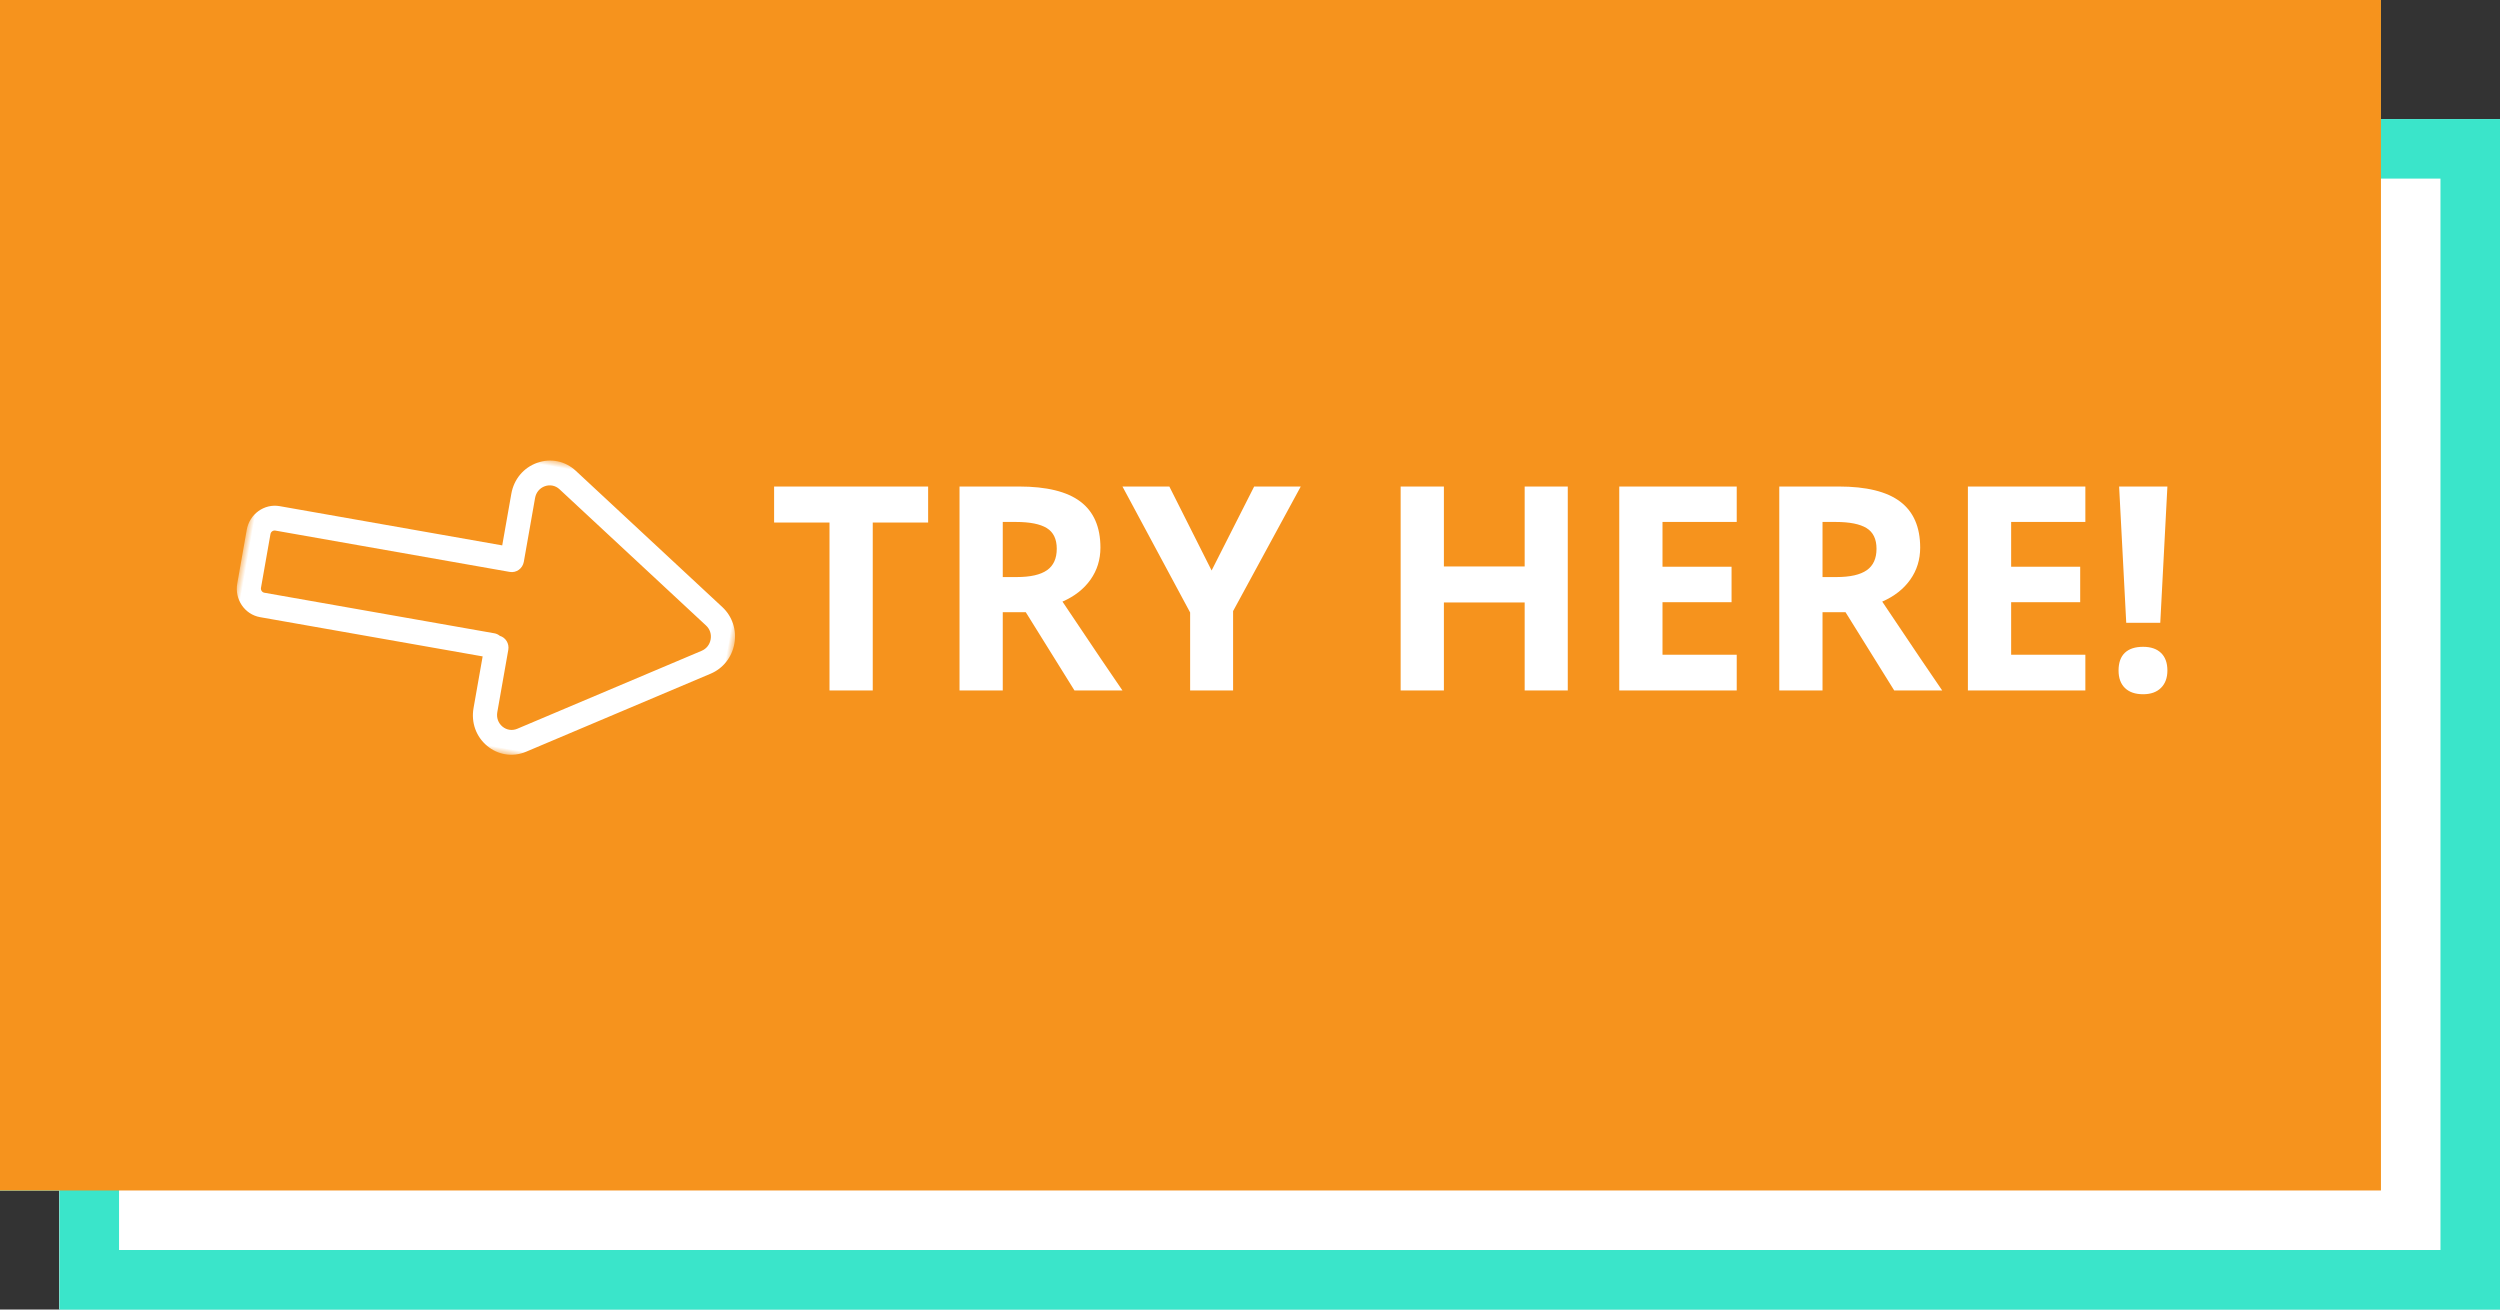
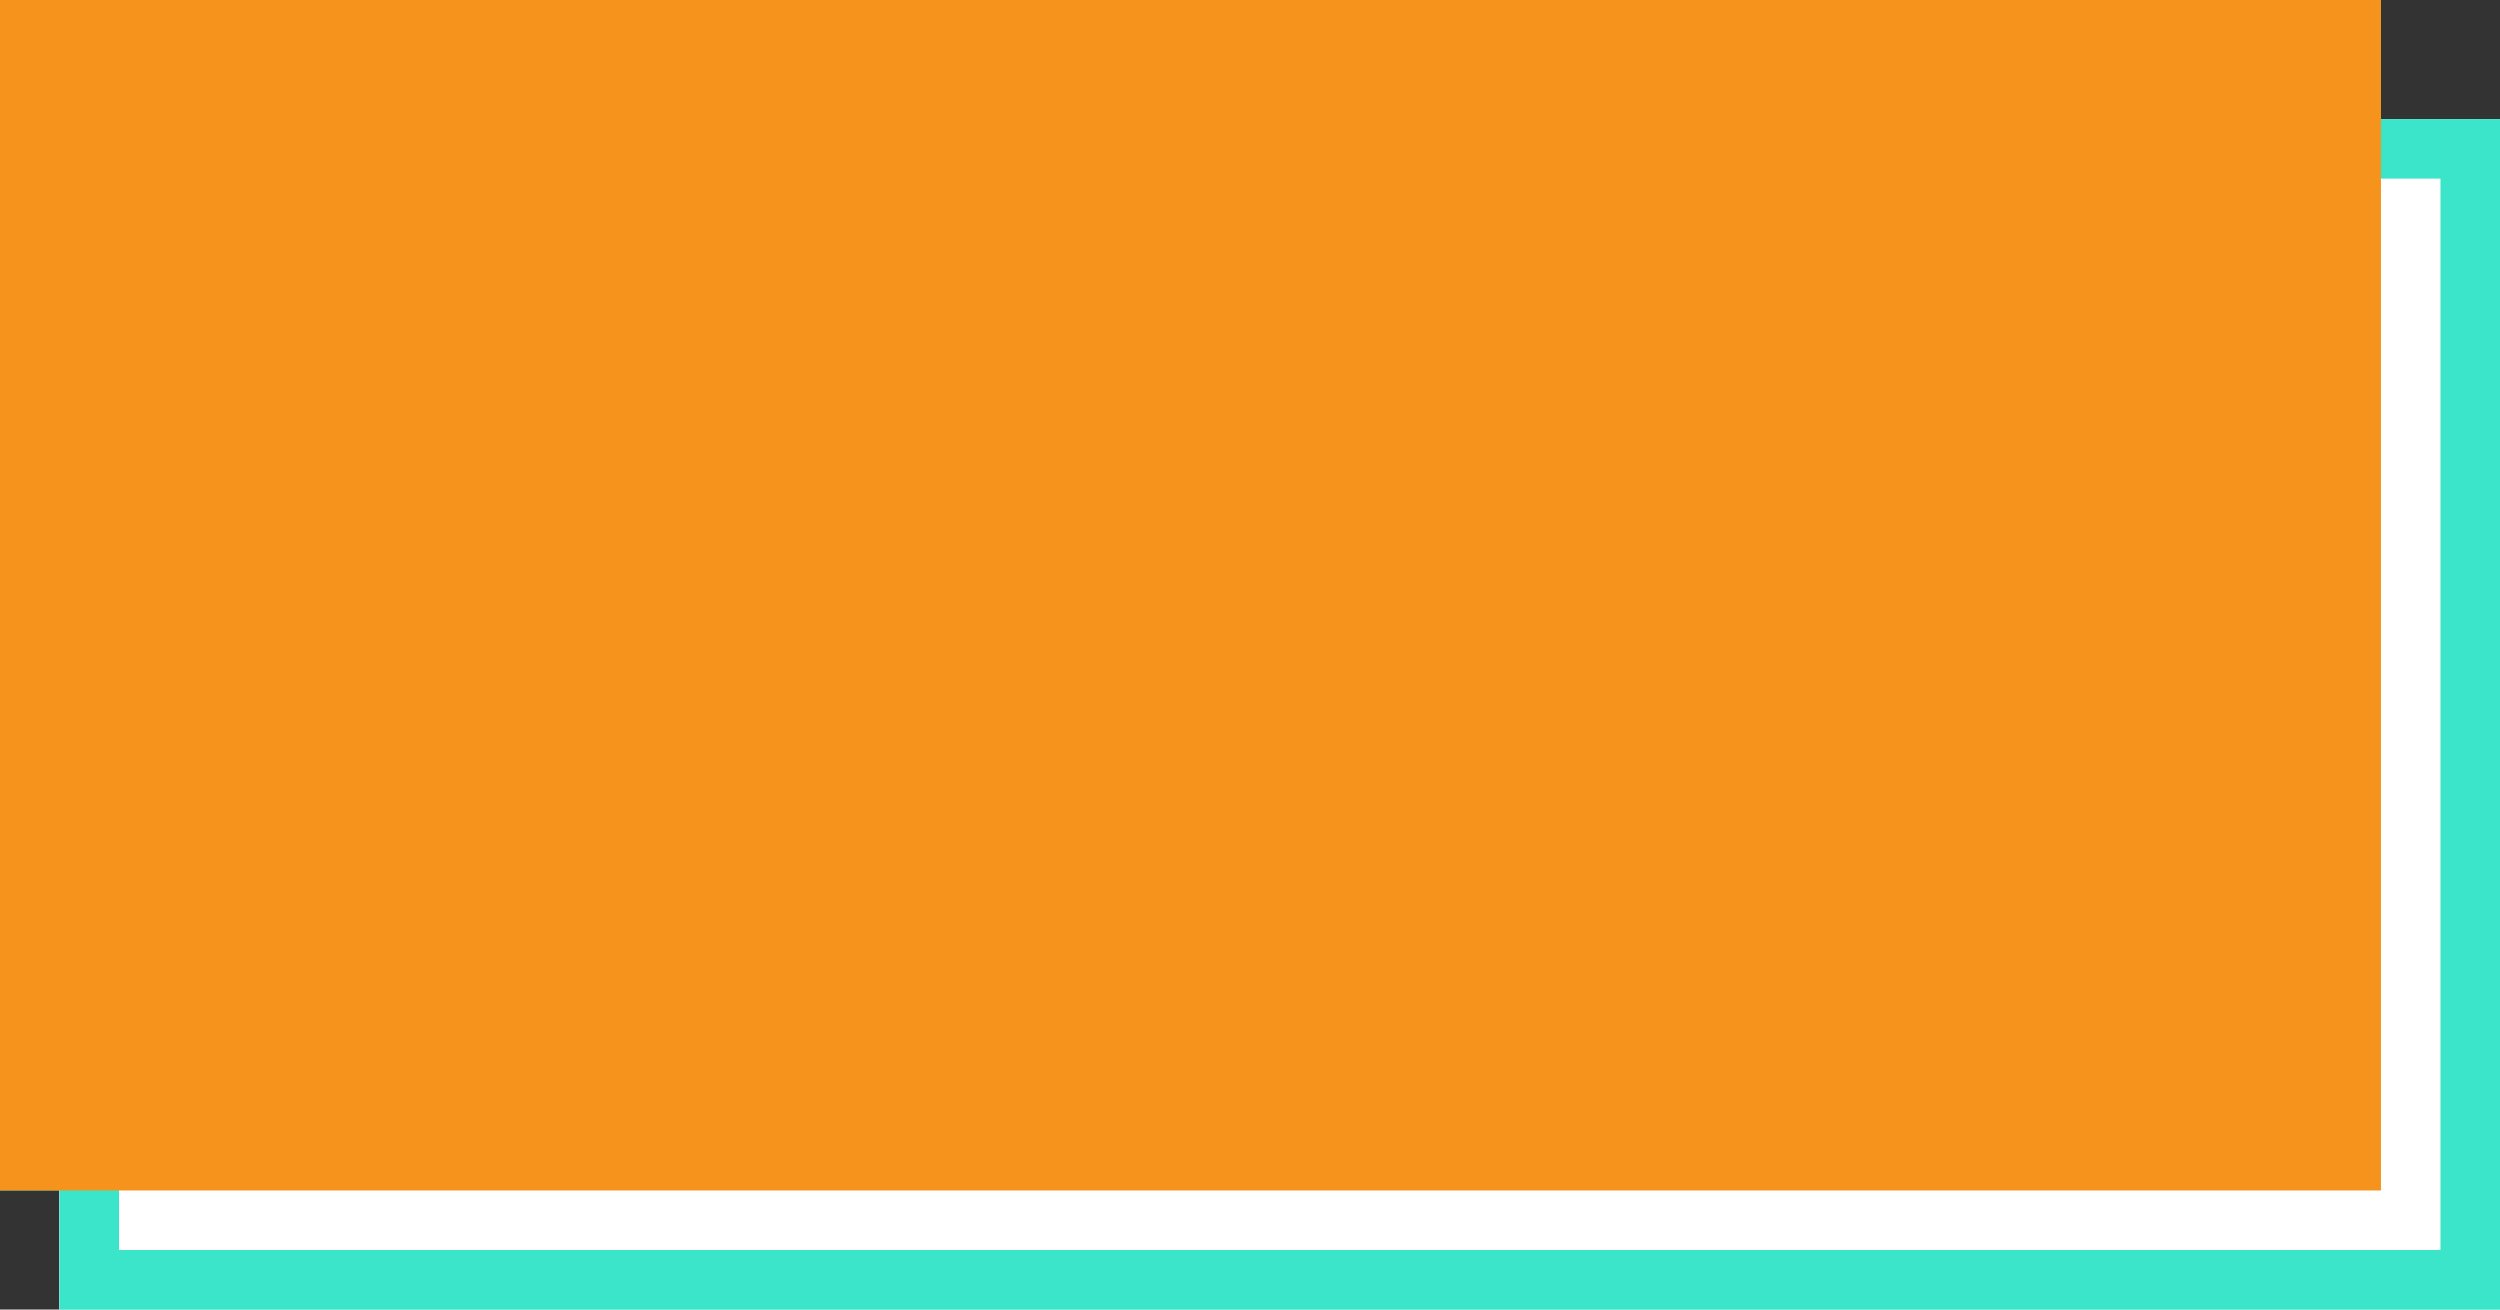
<svg xmlns="http://www.w3.org/2000/svg" xmlns:xlink="http://www.w3.org/1999/xlink" width="210px" height="110px" viewBox="0 0 210 110" version="1.1">
  <rect x="0" y="0" width="210" height="110" fill="#333333" stroke="none" />
  <title>Group 2</title>
  <desc>Created with Sketch.</desc>
  <defs>
    <rect id="path-1" x="5" y="10" width="205" height="100" />
-     <rect id="path-2" x="0" y="0" width="200" height="100" />
-     <polygon id="path-3" points="1.60077179e-15 25 1.60077179e-15 0 42 0 42 25" />
    <rect id="path-5" x="5" y="10" width="205" height="100" />
-     <polygon id="path-6" points="1.60077179e-15 25 1.60077179e-15 0 42 0 42 25" />
  </defs>
  <g id="Welcome" stroke="none" stroke-width="1" fill="none" fill-rule="evenodd">
    <g id="1024-寬_平板橫式-示意" transform="translate(-402, -441)">
      <g id="unhappy" transform="translate(377, 391)">
        <g id="Group-2" transform="translate(25, 50)">
          <g id="try-here_按鈕">
            <g id="Rectangle-6">
              <use fill="#FFFFFF" fill-rule="evenodd" xlink:href="#path-1" />
              <rect stroke="#3AE5CA" stroke-width="5" x="7.5" y="12.5" width="200" height="95" />
            </g>
            <g id="Rectangle-6">
              <use fill="#FFFFFF" fill-rule="evenodd" xlink:href="#path-2" />
              <rect stroke="#3AE5CA" stroke-width="5" x="2.5" y="2.5" width="195" height="95" />
            </g>
            <path d="M73.311,58 L69.678,58 L69.678,43.891 L65.025,43.891 L65.025,40.867 L77.963,40.867 L77.963,43.891 L73.311,43.891 L73.311,58 Z M84.232,48.473 L85.404,48.473 C86.553,48.473 87.4,48.281 87.947,47.898 C88.494,47.516 88.768,46.914 88.768,46.094 C88.768,45.281 88.488,44.703 87.93,44.359 C87.371,44.016 86.506,43.844 85.334,43.844 L84.232,43.844 L84.232,48.473 Z M84.232,51.426 L84.232,58 L80.6,58 L80.6,40.867 L85.592,40.867 C87.92,40.867 89.643,41.291 90.76,42.139 C91.877,42.986 92.436,44.273 92.436,46 C92.436,47.008 92.158,47.904 91.604,48.689 C91.049,49.475 90.264,50.09 89.248,50.535 C91.826,54.387 93.506,56.875 94.287,58 L90.256,58 L86.166,51.426 L84.232,51.426 Z M101.775,47.922 L105.35,40.867 L109.264,40.867 L103.58,51.332 L103.58,58 L99.971,58 L99.971,51.449 L94.287,40.867 L98.225,40.867 L101.775,47.922 Z M131.693,58 L128.072,58 L128.072,50.605 L121.287,50.605 L121.287,58 L117.654,58 L117.654,40.867 L121.287,40.867 L121.287,47.582 L128.072,47.582 L128.072,40.867 L131.693,40.867 L131.693,58 Z M145.885,58 L136.018,58 L136.018,40.867 L145.885,40.867 L145.885,43.844 L139.65,43.844 L139.65,47.605 L145.451,47.605 L145.451,50.582 L139.65,50.582 L139.65,55 L145.885,55 L145.885,58 Z M153.092,48.473 L154.264,48.473 C155.412,48.473 156.26,48.281 156.807,47.898 C157.354,47.516 157.627,46.914 157.627,46.094 C157.627,45.281 157.348,44.703 156.789,44.359 C156.23,44.016 155.365,43.844 154.193,43.844 L153.092,43.844 L153.092,48.473 Z M153.092,51.426 L153.092,58 L149.459,58 L149.459,40.867 L154.451,40.867 C156.779,40.867 158.502,41.291 159.619,42.139 C160.736,42.986 161.295,44.273 161.295,46 C161.295,47.008 161.018,47.904 160.463,48.689 C159.908,49.475 159.123,50.09 158.107,50.535 C160.686,54.387 162.365,56.875 163.146,58 L159.115,58 L155.025,51.426 L153.092,51.426 Z M175.17,58 L165.303,58 L165.303,40.867 L175.17,40.867 L175.17,43.844 L168.936,43.844 L168.936,47.605 L174.736,47.605 L174.736,50.582 L168.936,50.582 L168.936,55 L175.17,55 L175.17,58 Z M181.463,52.316 L178.604,52.316 L178.006,40.867 L182.061,40.867 L181.463,52.316 Z M177.959,56.324 C177.959,55.668 178.135,55.172 178.486,54.836 C178.838,54.5 179.35,54.332 180.021,54.332 C180.67,54.332 181.172,54.504 181.527,54.848 C181.883,55.191 182.061,55.684 182.061,56.324 C182.061,56.941 181.881,57.428 181.521,57.783 C181.162,58.139 180.662,58.316 180.021,58.316 C179.365,58.316 178.857,58.143 178.498,57.795 C178.139,57.447 177.959,56.957 177.959,56.324 Z" id="Try-HERE!" fill="#F6931D" />
            <g id="箭頭_icon" transform="translate(41.008, 50.413) rotate(10) translate(-41.008, -50.413) translate(20.008, 37.913)">
              <mask id="mask-4" fill="white">
                <use xlink:href="#path-3" />
              </mask>
              <g id="Clip-2" />
              <path d="M39.397,13.576 L25.281,22.715 C24.895,22.965 24.426,22.978 24.026,22.752 C23.626,22.525 23.388,22.109 23.388,21.639 L23.388,16.318 C23.388,15.781 22.992,15.339 22.485,15.283 C22.339,15.199 22.172,15.151 21.993,15.151 L2.376,15.151 C2.183,15.151 2.025,14.99 2.025,14.791 L2.025,10.209 C2.025,10.01 2.183,9.849 2.376,9.849 L22.315,9.849 C22.323,9.849 22.33,9.848 22.338,9.847 C22.35,9.848 22.362,9.849 22.375,9.849 C22.934,9.849 23.388,9.383 23.388,8.808 L23.388,3.361 C23.388,2.891 23.626,2.475 24.026,2.248 C24.425,2.021 24.895,2.035 25.281,2.285 L39.397,11.424 C39.764,11.662 39.975,12.054 39.975,12.5 C39.975,12.946 39.764,13.338 39.397,13.576 M40.476,9.661 L26.36,0.522 C25.341,-0.138 24.102,-0.174 23.047,0.425 C21.992,1.024 21.362,2.121 21.362,3.361 L21.362,7.765 L2.376,7.765 C1.066,7.765 0,8.862 0,10.209 L0,14.791 C0,16.138 1.066,17.234 2.376,17.234 L21.362,17.234 L21.362,21.639 C21.362,22.878 21.992,23.976 23.047,24.575 C23.546,24.859 24.087,25 24.626,25 C25.225,25 25.823,24.825 26.36,24.477 L40.476,15.338 C41.43,14.721 42,13.659 42,12.5 C42,11.34 41.43,10.279 40.476,9.661" id="Fill-1" fill="#F6931D" mask="url(#mask-4)" />
            </g>
          </g>
          <g id="try-here_按鈕_mouse-over">
            <g id="Rectangle-6">
              <use fill="#FFFFFF" fill-rule="evenodd" xlink:href="#path-5" />
              <rect stroke="#3AE5CA" stroke-width="5" x="7.5" y="12.5" width="200" height="95" />
            </g>
            <rect id="Rectangle-6" fill="#F6931D" x="0" y="0" width="200" height="100" />
-             <path d="M73.311,58 L69.678,58 L69.678,43.891 L65.025,43.891 L65.025,40.867 L77.963,40.867 L77.963,43.891 L73.311,43.891 L73.311,58 Z M84.232,48.473 L85.404,48.473 C86.553,48.473 87.4,48.281 87.947,47.898 C88.494,47.516 88.768,46.914 88.768,46.094 C88.768,45.281 88.488,44.703 87.93,44.359 C87.371,44.016 86.506,43.844 85.334,43.844 L84.232,43.844 L84.232,48.473 Z M84.232,51.426 L84.232,58 L80.6,58 L80.6,40.867 L85.592,40.867 C87.92,40.867 89.643,41.291 90.76,42.139 C91.877,42.986 92.436,44.273 92.436,46 C92.436,47.008 92.158,47.904 91.604,48.689 C91.049,49.475 90.264,50.09 89.248,50.535 C91.826,54.387 93.506,56.875 94.287,58 L90.256,58 L86.166,51.426 L84.232,51.426 Z M101.775,47.922 L105.35,40.867 L109.264,40.867 L103.58,51.332 L103.58,58 L99.971,58 L99.971,51.449 L94.287,40.867 L98.225,40.867 L101.775,47.922 Z M131.693,58 L128.072,58 L128.072,50.605 L121.287,50.605 L121.287,58 L117.654,58 L117.654,40.867 L121.287,40.867 L121.287,47.582 L128.072,47.582 L128.072,40.867 L131.693,40.867 L131.693,58 Z M145.885,58 L136.018,58 L136.018,40.867 L145.885,40.867 L145.885,43.844 L139.65,43.844 L139.65,47.605 L145.451,47.605 L145.451,50.582 L139.65,50.582 L139.65,55 L145.885,55 L145.885,58 Z M153.092,48.473 L154.264,48.473 C155.412,48.473 156.26,48.281 156.807,47.898 C157.354,47.516 157.627,46.914 157.627,46.094 C157.627,45.281 157.348,44.703 156.789,44.359 C156.23,44.016 155.365,43.844 154.193,43.844 L153.092,43.844 L153.092,48.473 Z M153.092,51.426 L153.092,58 L149.459,58 L149.459,40.867 L154.451,40.867 C156.779,40.867 158.502,41.291 159.619,42.139 C160.736,42.986 161.295,44.273 161.295,46 C161.295,47.008 161.018,47.904 160.463,48.689 C159.908,49.475 159.123,50.09 158.107,50.535 C160.686,54.387 162.365,56.875 163.146,58 L159.115,58 L155.025,51.426 L153.092,51.426 Z M175.17,58 L165.303,58 L165.303,40.867 L175.17,40.867 L175.17,43.844 L168.936,43.844 L168.936,47.605 L174.736,47.605 L174.736,50.582 L168.936,50.582 L168.936,55 L175.17,55 L175.17,58 Z M181.463,52.316 L178.604,52.316 L178.006,40.867 L182.061,40.867 L181.463,52.316 Z M177.959,56.324 C177.959,55.668 178.135,55.172 178.486,54.836 C178.838,54.5 179.35,54.332 180.021,54.332 C180.67,54.332 181.172,54.504 181.527,54.848 C181.883,55.191 182.061,55.684 182.061,56.324 C182.061,56.941 181.881,57.428 181.521,57.783 C181.162,58.139 180.662,58.316 180.021,58.316 C179.365,58.316 178.857,58.143 178.498,57.795 C178.139,57.447 177.959,56.957 177.959,56.324 Z" id="Try-HERE!" fill="#FFFFFF" />
            <g id="箭頭_icon" transform="translate(41.008, 50.413) rotate(10) translate(-41.008, -50.413) translate(20.008, 37.913)">
              <mask id="mask-7" fill="white">
                <use xlink:href="#path-6" />
              </mask>
              <g id="Clip-2" />
-               <path d="M39.397,13.576 L25.281,22.715 C24.895,22.965 24.426,22.978 24.026,22.752 C23.626,22.525 23.388,22.109 23.388,21.639 L23.388,16.318 C23.388,15.781 22.992,15.339 22.485,15.283 C22.339,15.199 22.172,15.151 21.993,15.151 L2.376,15.151 C2.183,15.151 2.025,14.99 2.025,14.791 L2.025,10.209 C2.025,10.01 2.183,9.849 2.376,9.849 L22.315,9.849 C22.323,9.849 22.33,9.848 22.338,9.847 C22.35,9.848 22.362,9.849 22.375,9.849 C22.934,9.849 23.388,9.383 23.388,8.808 L23.388,3.361 C23.388,2.891 23.626,2.475 24.026,2.248 C24.425,2.021 24.895,2.035 25.281,2.285 L39.397,11.424 C39.764,11.662 39.975,12.054 39.975,12.5 C39.975,12.946 39.764,13.338 39.397,13.576 M40.476,9.661 L26.36,0.522 C25.341,-0.138 24.102,-0.174 23.047,0.425 C21.992,1.024 21.362,2.121 21.362,3.361 L21.362,7.765 L2.376,7.765 C1.066,7.765 0,8.862 0,10.209 L0,14.791 C0,16.138 1.066,17.234 2.376,17.234 L21.362,17.234 L21.362,21.639 C21.362,22.878 21.992,23.976 23.047,24.575 C23.546,24.859 24.087,25 24.626,25 C25.225,25 25.823,24.825 26.36,24.477 L40.476,15.338 C41.43,14.721 42,13.659 42,12.5 C42,11.34 41.43,10.279 40.476,9.661" id="Fill-1" fill="#FFFFFF" mask="url(#mask-7)" />
            </g>
          </g>
        </g>
      </g>
    </g>
  </g>
</svg>